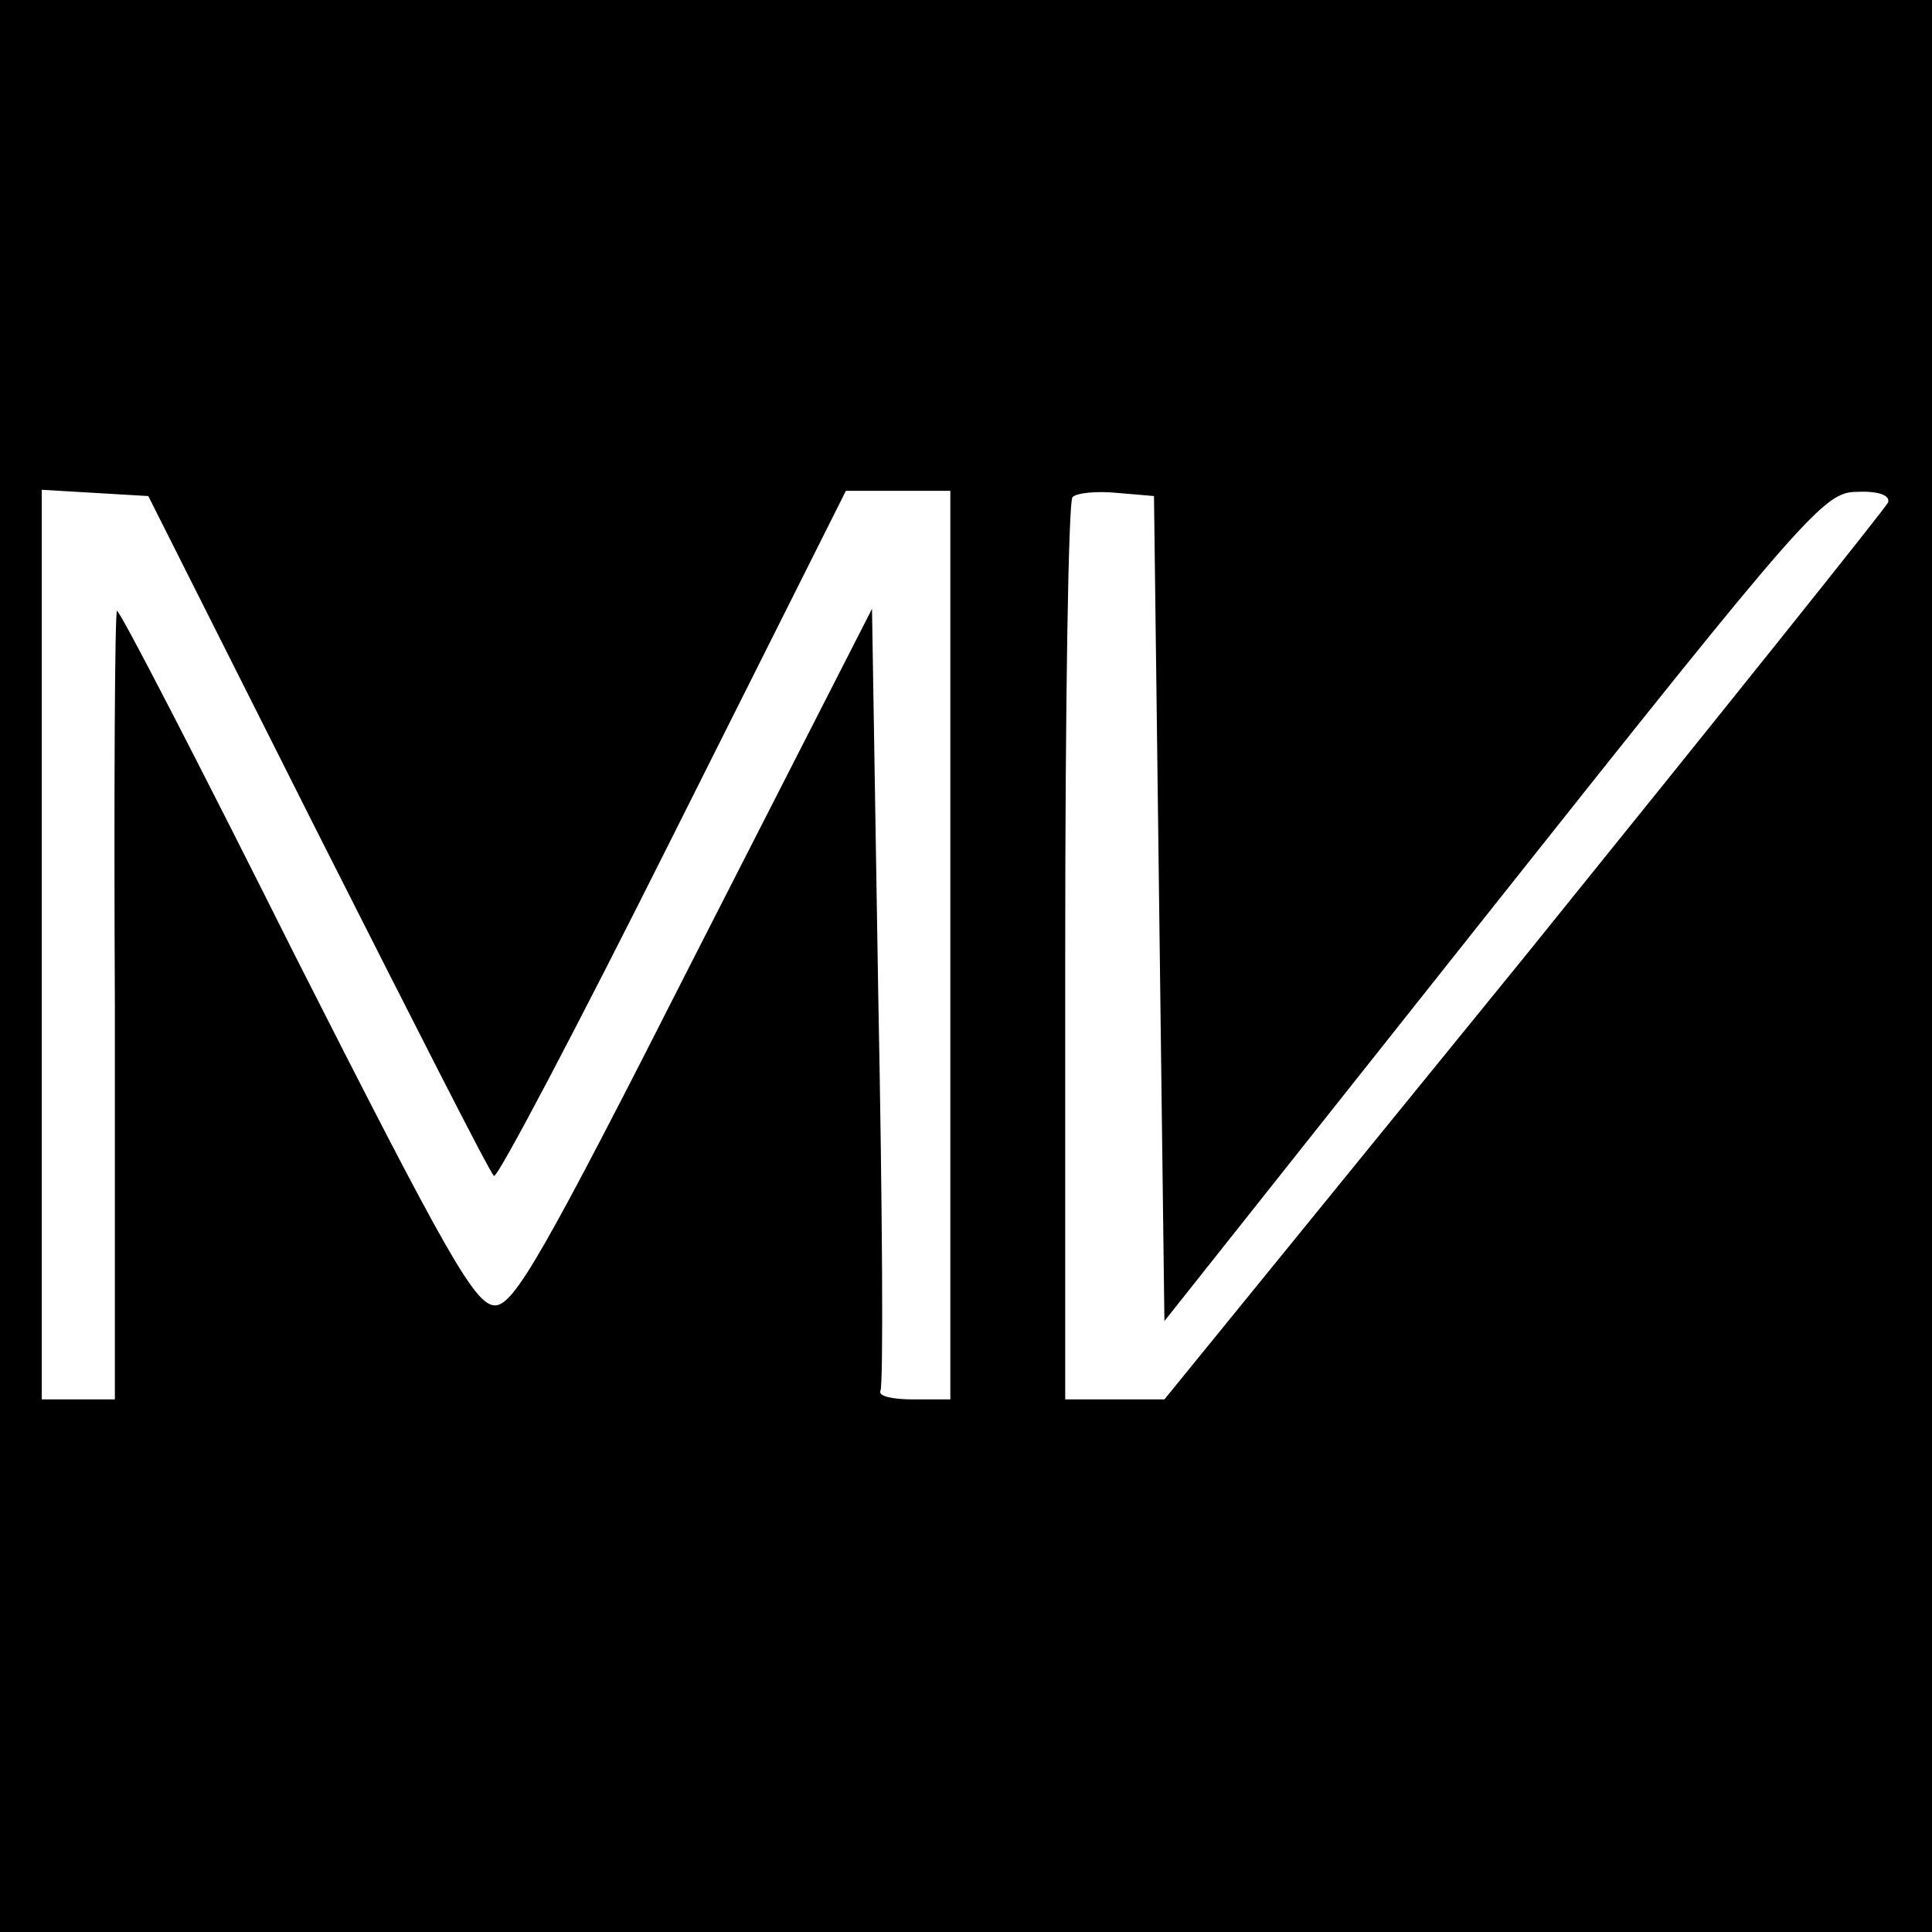
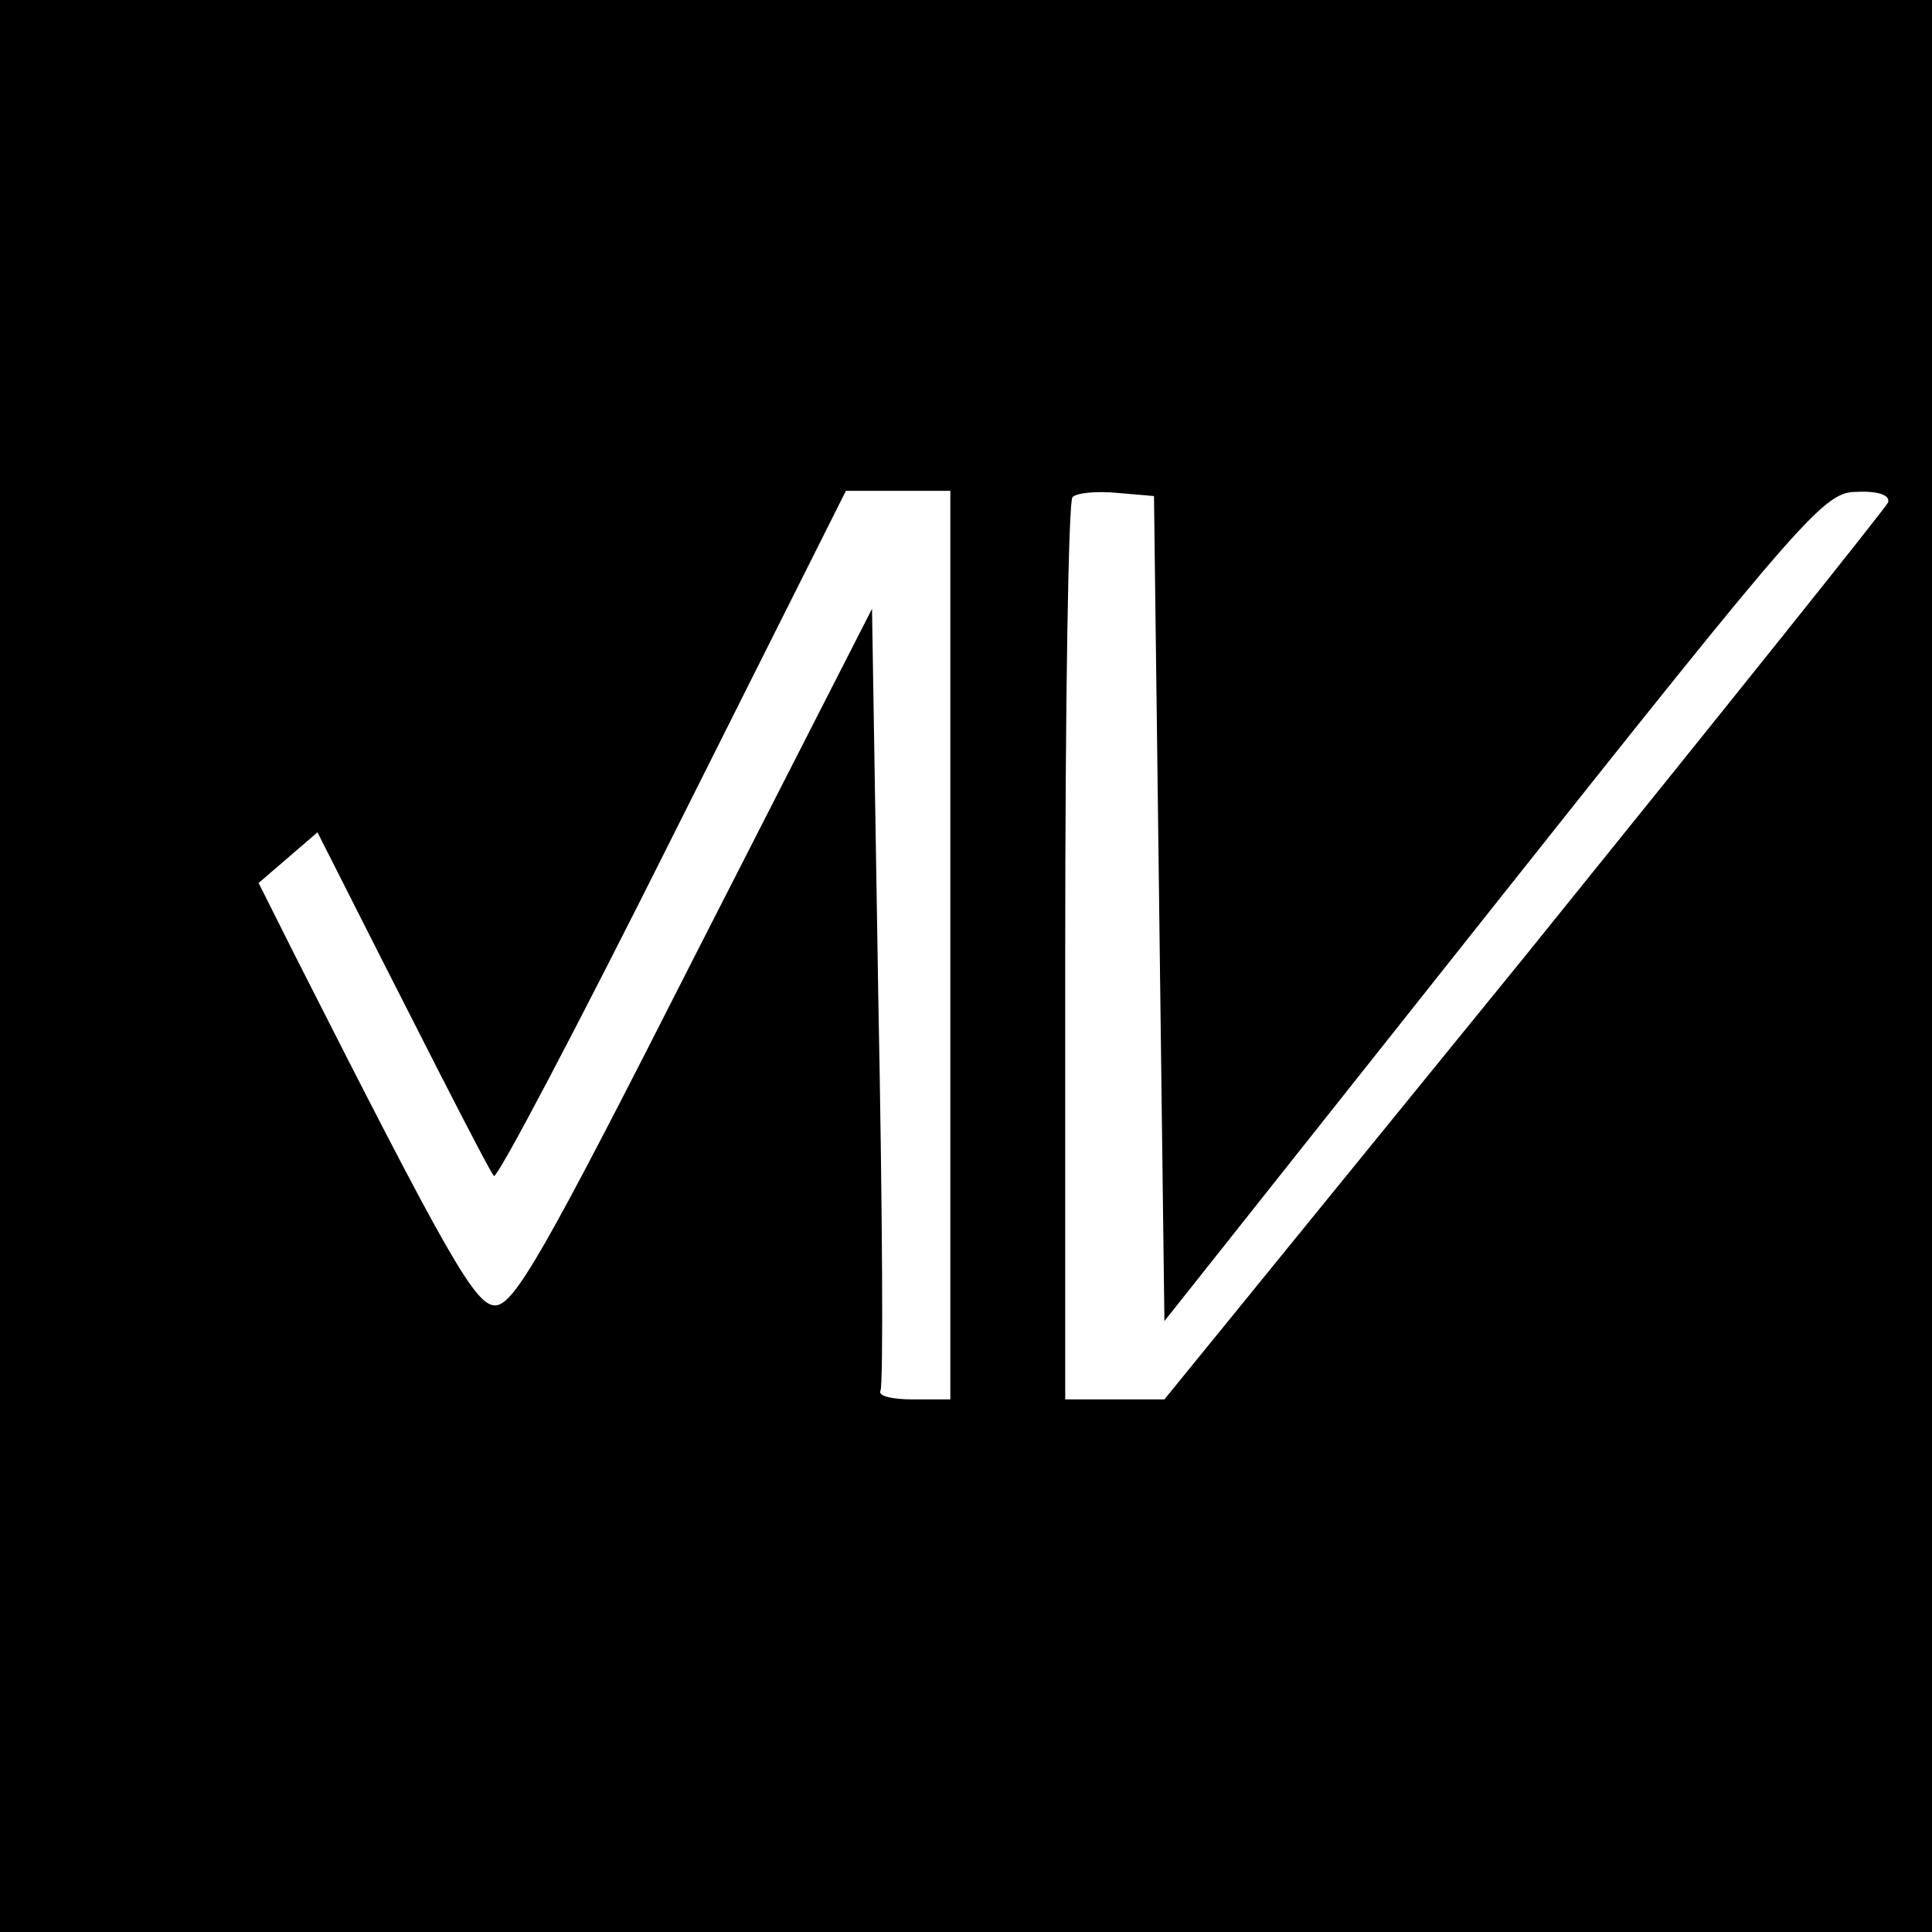
<svg xmlns="http://www.w3.org/2000/svg" version="1.0" width="185pt" height="185pt" viewBox="0 0 185 185" preserveAspectRatio="xMidYMid meet">
  <g transform="translate(0,185) scale(0.1,-0.1)" fill="#000000" stroke="none">
-     <path d="M0 925 l0 -925 925 0 925 0 0 925 0 925 -925 0 -925 0 0 -925z m304 128 c90 -178 165 -326 169 -329 3 -3 80 143 171 325 l166 331 50 0 50 0 0 -435 0 -435 -36 0 c-19 0 -33 3 -31 8 3 4 2 174 -2 378 l-6 371 -170 -333 c-145 -286 -173 -334 -191 -334 -19 0 -46 48 -191 334 -92 184 -169 333 -171 331 -2 -1 -3 -172 -2 -379 l0 -376 -35 0 -35 0 0 436 0 435 51 -3 51 -3 162 -322z m806 -73 l5 -395 315 397 c300 378 317 397 348 397 20 1 32 -3 30 -10 -2 -5 -159 -201 -348 -435 l-345 -424 -47 0 -48 0 0 428 c0 236 3 432 7 436 4 4 23 6 43 4 l35 -3 5 -395z" />
+     <path d="M0 925 l0 -925 925 0 925 0 0 925 0 925 -925 0 -925 0 0 -925z m304 128 c90 -178 165 -326 169 -329 3 -3 80 143 171 325 l166 331 50 0 50 0 0 -435 0 -435 -36 0 c-19 0 -33 3 -31 8 3 4 2 174 -2 378 l-6 371 -170 -333 c-145 -286 -173 -334 -191 -334 -19 0 -46 48 -191 334 -92 184 -169 333 -171 331 -2 -1 -3 -172 -2 -379 z m806 -73 l5 -395 315 397 c300 378 317 397 348 397 20 1 32 -3 30 -10 -2 -5 -159 -201 -348 -435 l-345 -424 -47 0 -48 0 0 428 c0 236 3 432 7 436 4 4 23 6 43 4 l35 -3 5 -395z" />
  </g>
</svg>